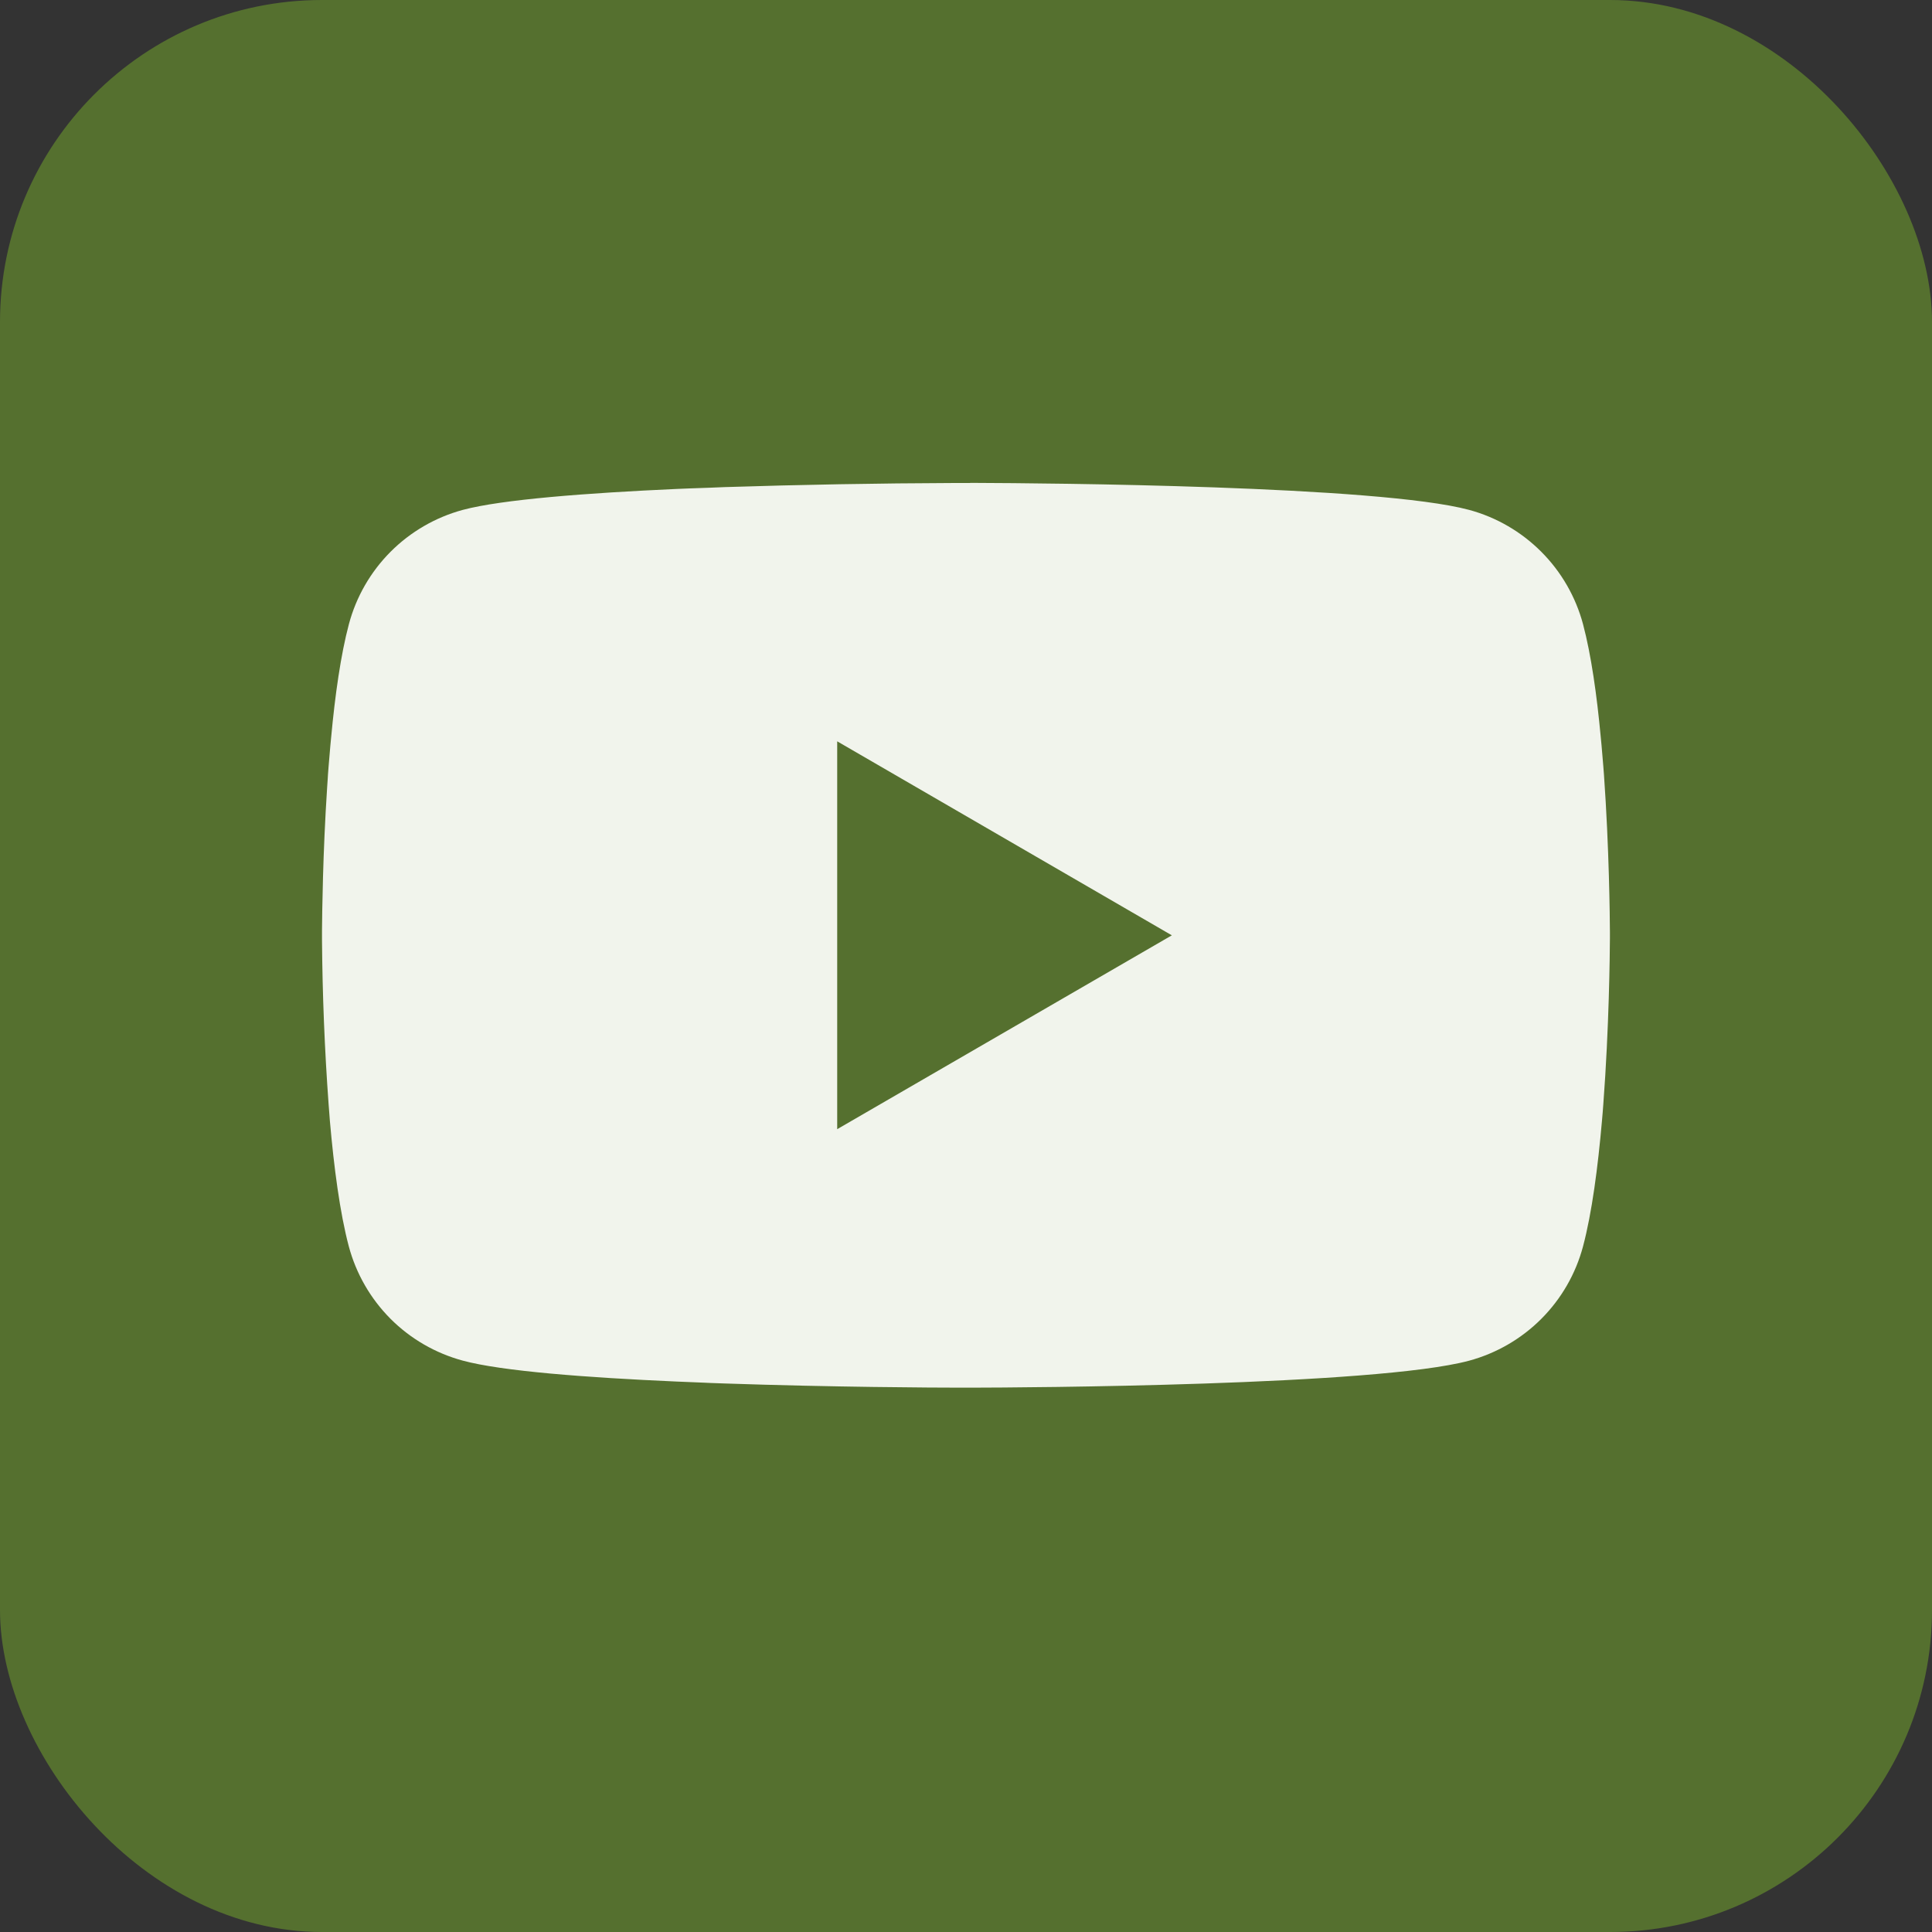
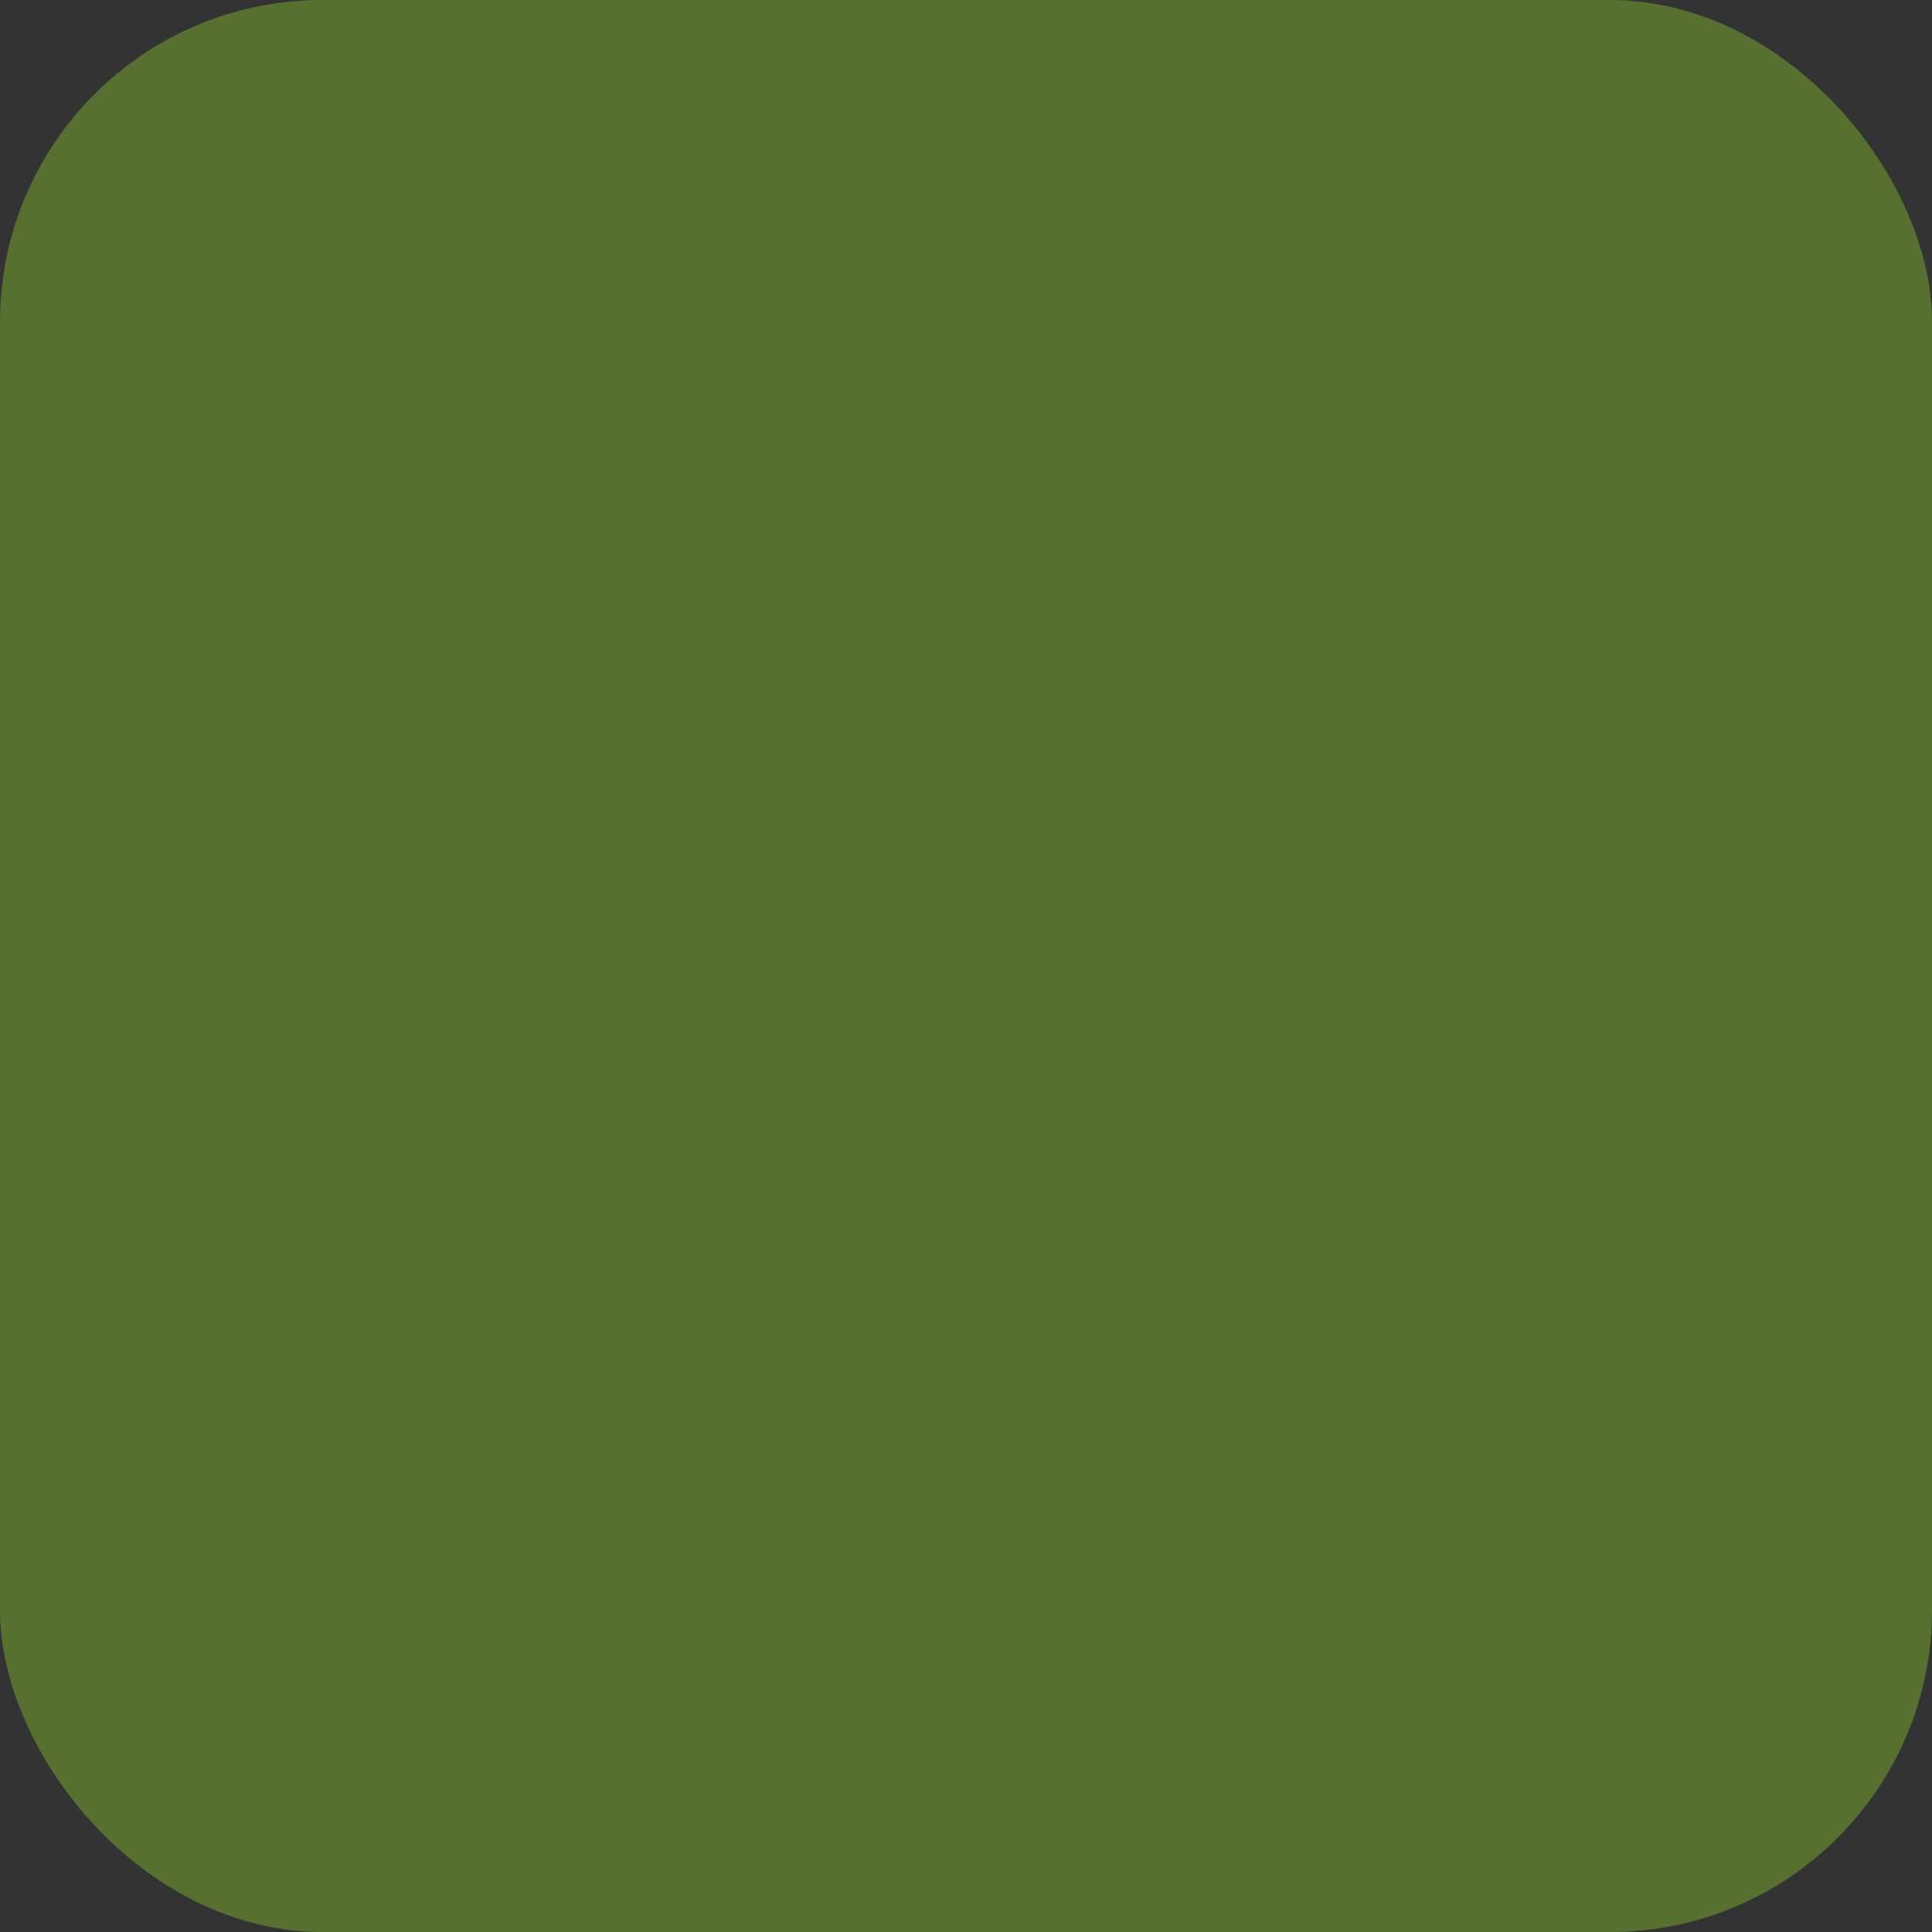
<svg xmlns="http://www.w3.org/2000/svg" width="48" height="48" viewBox="0 0 48 48" fill="none">
  <rect x="0" y="0" width="48" height="48" fill="#333333" stroke="none" />
  <rect width="48" height="48" rx="8" fill="#55702F" />
  <g clip-path="url(#clip0_1234_775)">
-     <path d="M24.102 11.998H24.28C25.924 12.004 34.254 12.064 36.5 12.668C37.179 12.852 37.798 13.212 38.294 13.71C38.791 14.208 39.148 14.828 39.33 15.508C39.532 16.268 39.674 17.274 39.77 18.312L39.79 18.52L39.834 19.04L39.85 19.248C39.98 21.076 39.996 22.788 39.998 23.162V23.312C39.996 23.7 39.978 25.528 39.834 27.432L39.818 27.642L39.8 27.85C39.7 28.994 39.552 30.13 39.33 30.966C39.149 31.646 38.792 32.266 38.295 32.765C37.798 33.263 37.179 33.622 36.5 33.806C34.18 34.43 25.362 34.474 24.14 34.476H23.856C23.238 34.476 20.682 34.464 18.002 34.372L17.662 34.36L17.488 34.352L17.146 34.338L16.804 34.324C14.584 34.226 12.47 34.068 11.496 33.804C10.817 33.62 10.198 33.262 9.701 32.764C9.205 32.265 8.848 31.646 8.666 30.966C8.444 30.132 8.296 28.994 8.196 27.85L8.18 27.64L8.164 27.432C8.065 26.077 8.011 24.719 8 23.36L8 23.114C8.004 22.684 8.02 21.198 8.128 19.558L8.142 19.352L8.148 19.248L8.164 19.04L8.208 18.52L8.228 18.312C8.324 17.274 8.466 16.266 8.668 15.508C8.849 14.828 9.206 14.208 9.703 13.709C10.2 13.211 10.819 12.852 11.498 12.668C12.472 12.408 14.586 12.248 16.806 12.148L17.146 12.134L17.49 12.122L17.662 12.116L18.004 12.102C19.907 12.041 21.812 12.007 23.716 12H24.102V11.998ZM20.8 18.418V28.054L29.114 23.238L20.8 18.418Z" fill="#F1F4EC" />
-   </g>
+     </g>
  <defs>
    <clipPath id="clip0_1234_775">
-       <rect width="32" height="32" fill="white" transform="translate(8 8)" />
-     </clipPath>
+       </clipPath>
  </defs>
</svg>